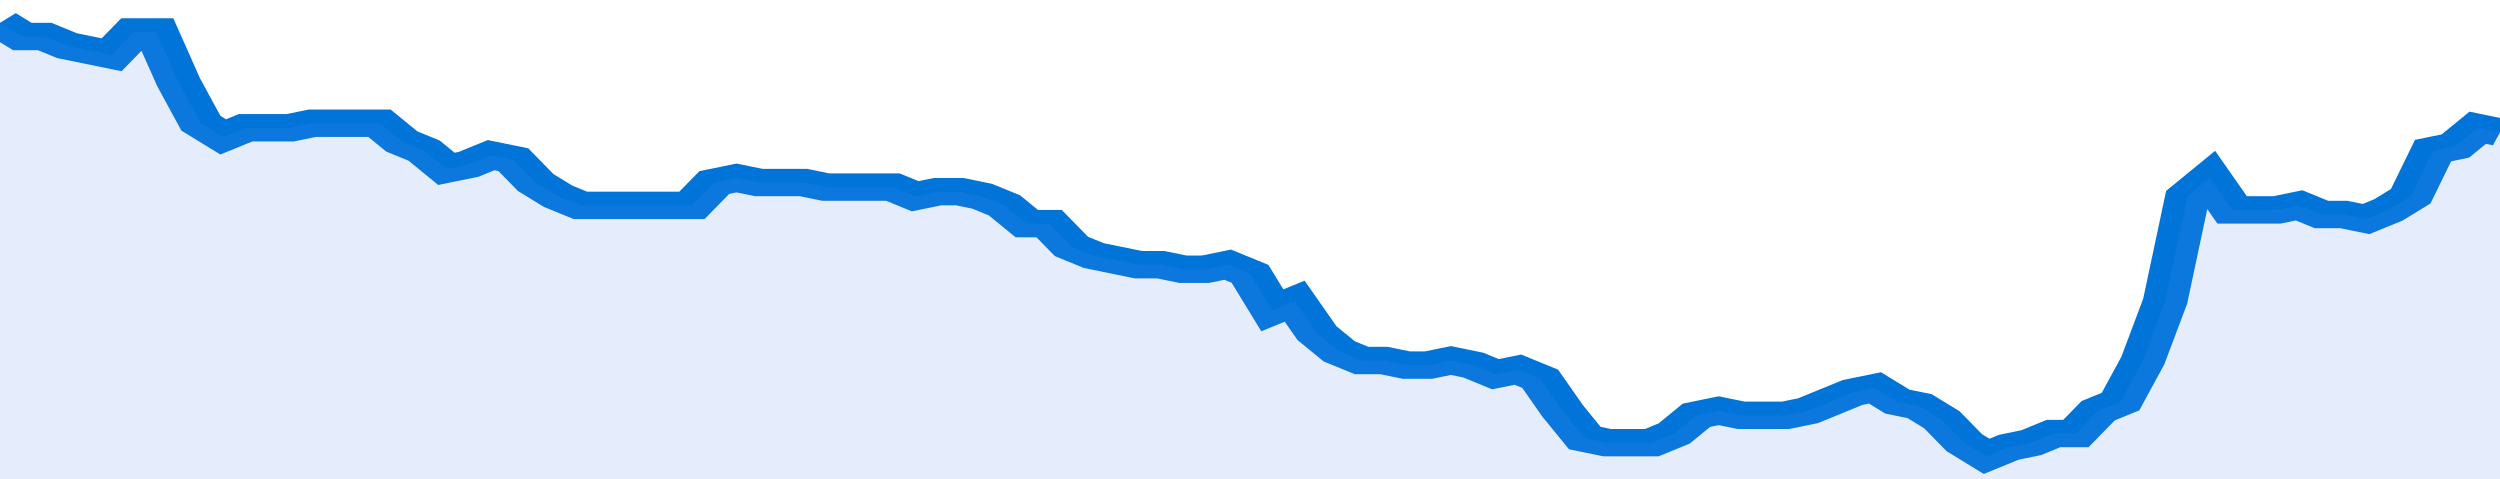
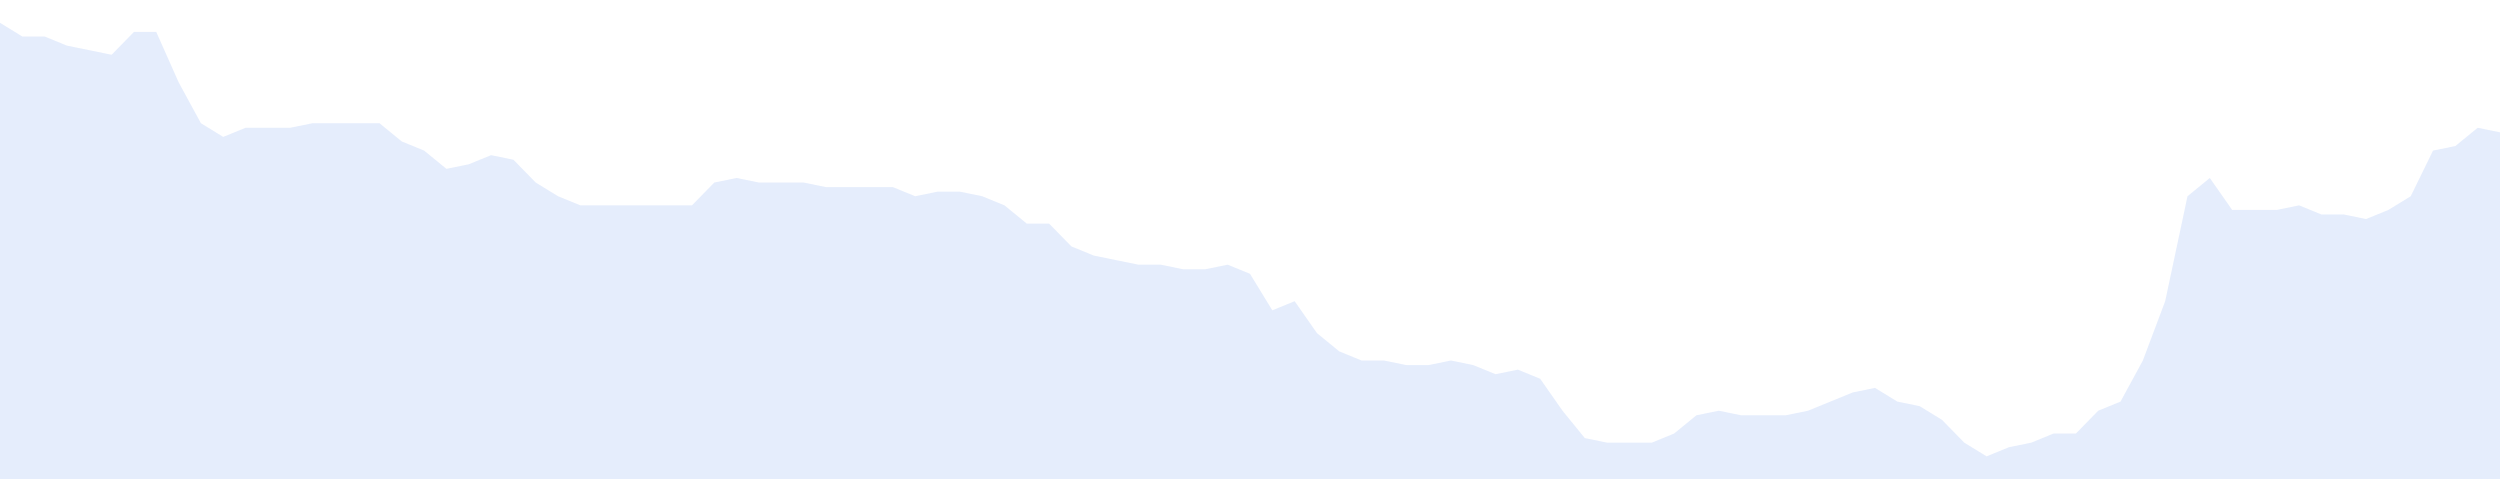
<svg xmlns="http://www.w3.org/2000/svg" viewBox="0 0 336 105" width="120" height="23" preserveAspectRatio="none">
-   <polyline fill="none" stroke="#0074d9" stroke-width="6" points="0, 5 3, 8 6, 8 9, 10 12, 11 15, 12 18, 7 21, 7 24, 18 27, 27 30, 30 33, 28 36, 28 39, 28 42, 27 45, 27 48, 27 51, 27 54, 31 57, 33 60, 37 63, 36 66, 34 69, 35 72, 40 75, 43 78, 45 81, 45 84, 45 87, 45 90, 45 93, 45 96, 40 99, 39 102, 40 105, 40 108, 40 111, 41 114, 41 117, 41 120, 41 123, 43 126, 42 129, 42 132, 43 135, 45 138, 49 141, 49 144, 54 147, 56 150, 57 153, 58 156, 58 159, 59 162, 59 165, 58 168, 60 171, 68 174, 66 177, 73 180, 77 183, 79 186, 79 189, 80 192, 80 195, 79 198, 80 201, 82 204, 81 207, 83 210, 90 213, 96 216, 97 219, 97 222, 97 225, 95 228, 91 231, 90 234, 91 237, 91 240, 91 243, 90 246, 88 249, 86 252, 85 255, 88 258, 89 261, 92 264, 97 267, 100 270, 98 273, 97 276, 95 279, 95 282, 90 285, 88 288, 79 291, 66 294, 43 297, 39 300, 46 303, 46 306, 46 309, 45 312, 47 315, 47 318, 48 321, 46 324, 43 327, 33 330, 32 333, 28 336, 29 336, 29 "> </polyline>
  <polygon fill="#5085ec" opacity="0.15" points="0, 105 0, 5 3, 8 6, 8 9, 10 12, 11 15, 12 18, 7 21, 7 24, 18 27, 27 30, 30 33, 28 36, 28 39, 28 42, 27 45, 27 48, 27 51, 27 54, 31 57, 33 60, 37 63, 36 66, 34 69, 35 72, 40 75, 43 78, 45 81, 45 84, 45 87, 45 90, 45 93, 45 96, 40 99, 39 102, 40 105, 40 108, 40 111, 41 114, 41 117, 41 120, 41 123, 43 126, 42 129, 42 132, 43 135, 45 138, 49 141, 49 144, 54 147, 56 150, 57 153, 58 156, 58 159, 59 162, 59 165, 58 168, 60 171, 68 174, 66 177, 73 180, 77 183, 79 186, 79 189, 80 192, 80 195, 79 198, 80 201, 82 204, 81 207, 83 210, 90 213, 96 216, 97 219, 97 222, 97 225, 95 228, 91 231, 90 234, 91 237, 91 240, 91 243, 90 246, 88 249, 86 252, 85 255, 88 258, 89 261, 92 264, 97 267, 100 270, 98 273, 97 276, 95 279, 95 282, 90 285, 88 288, 79 291, 66 294, 43 297, 39 300, 46 303, 46 306, 46 309, 45 312, 47 315, 47 318, 48 321, 46 324, 43 327, 33 330, 32 333, 28 336, 29 336, 105 " />
</svg>